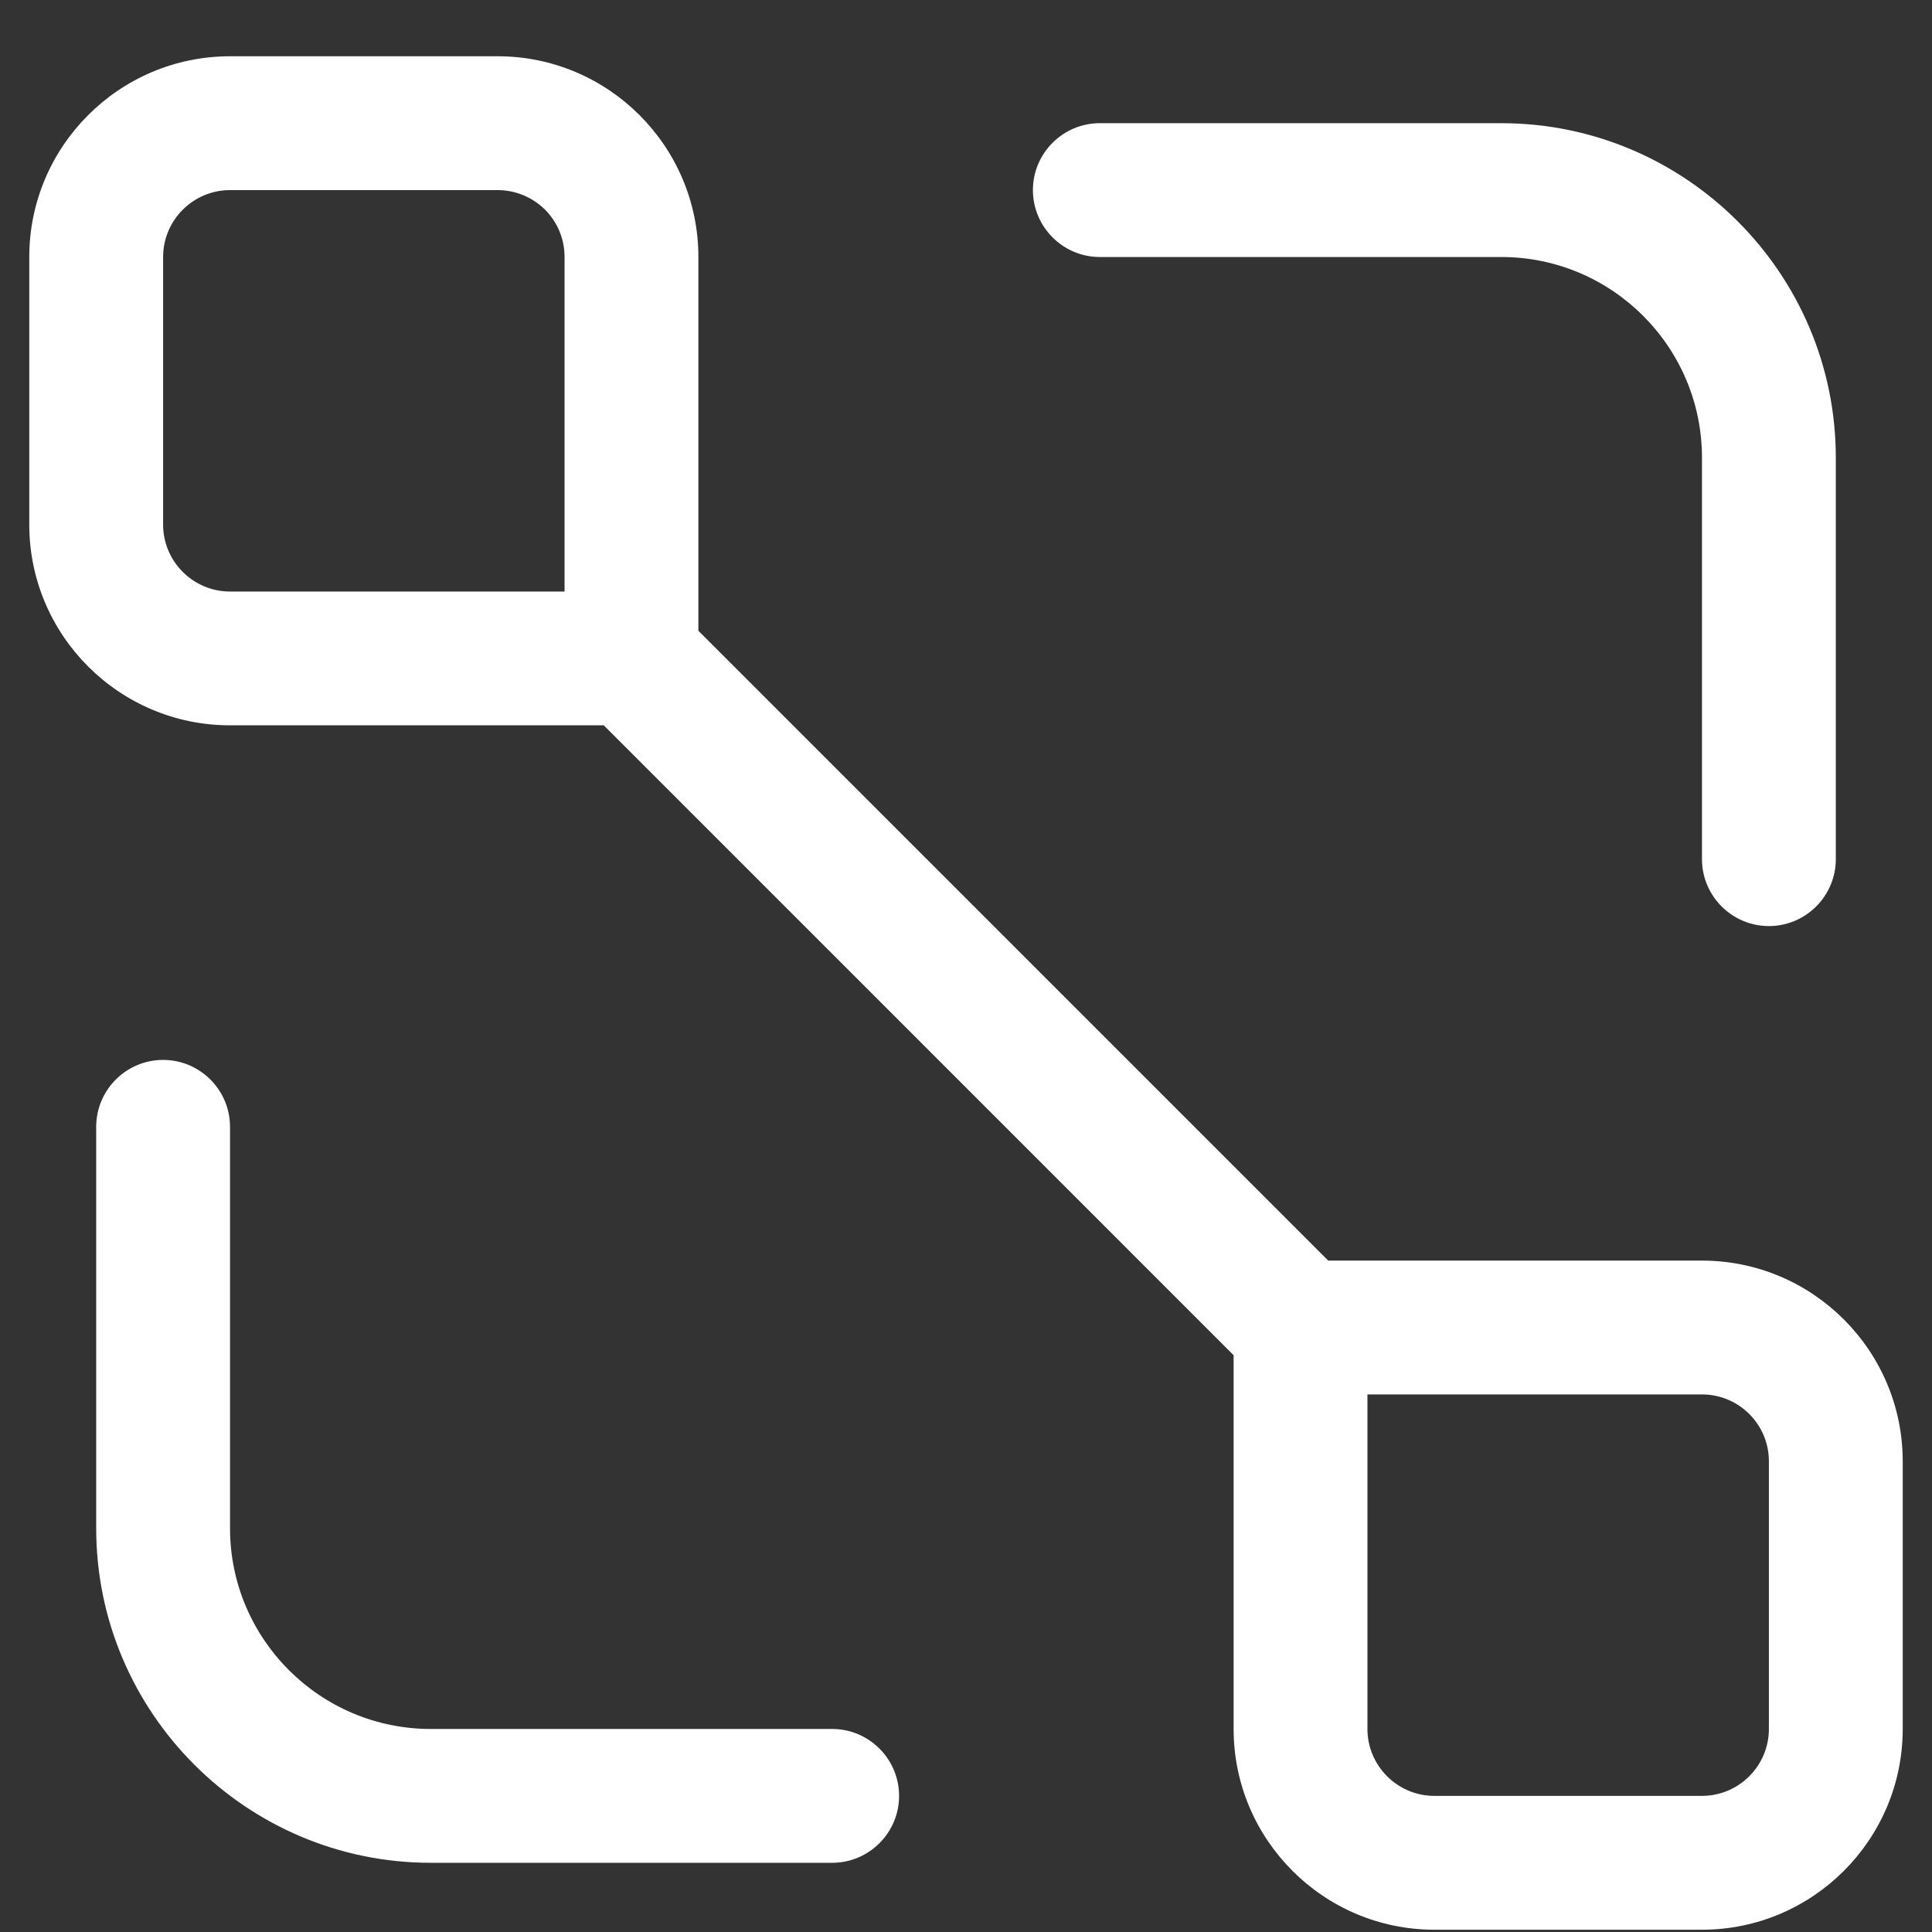
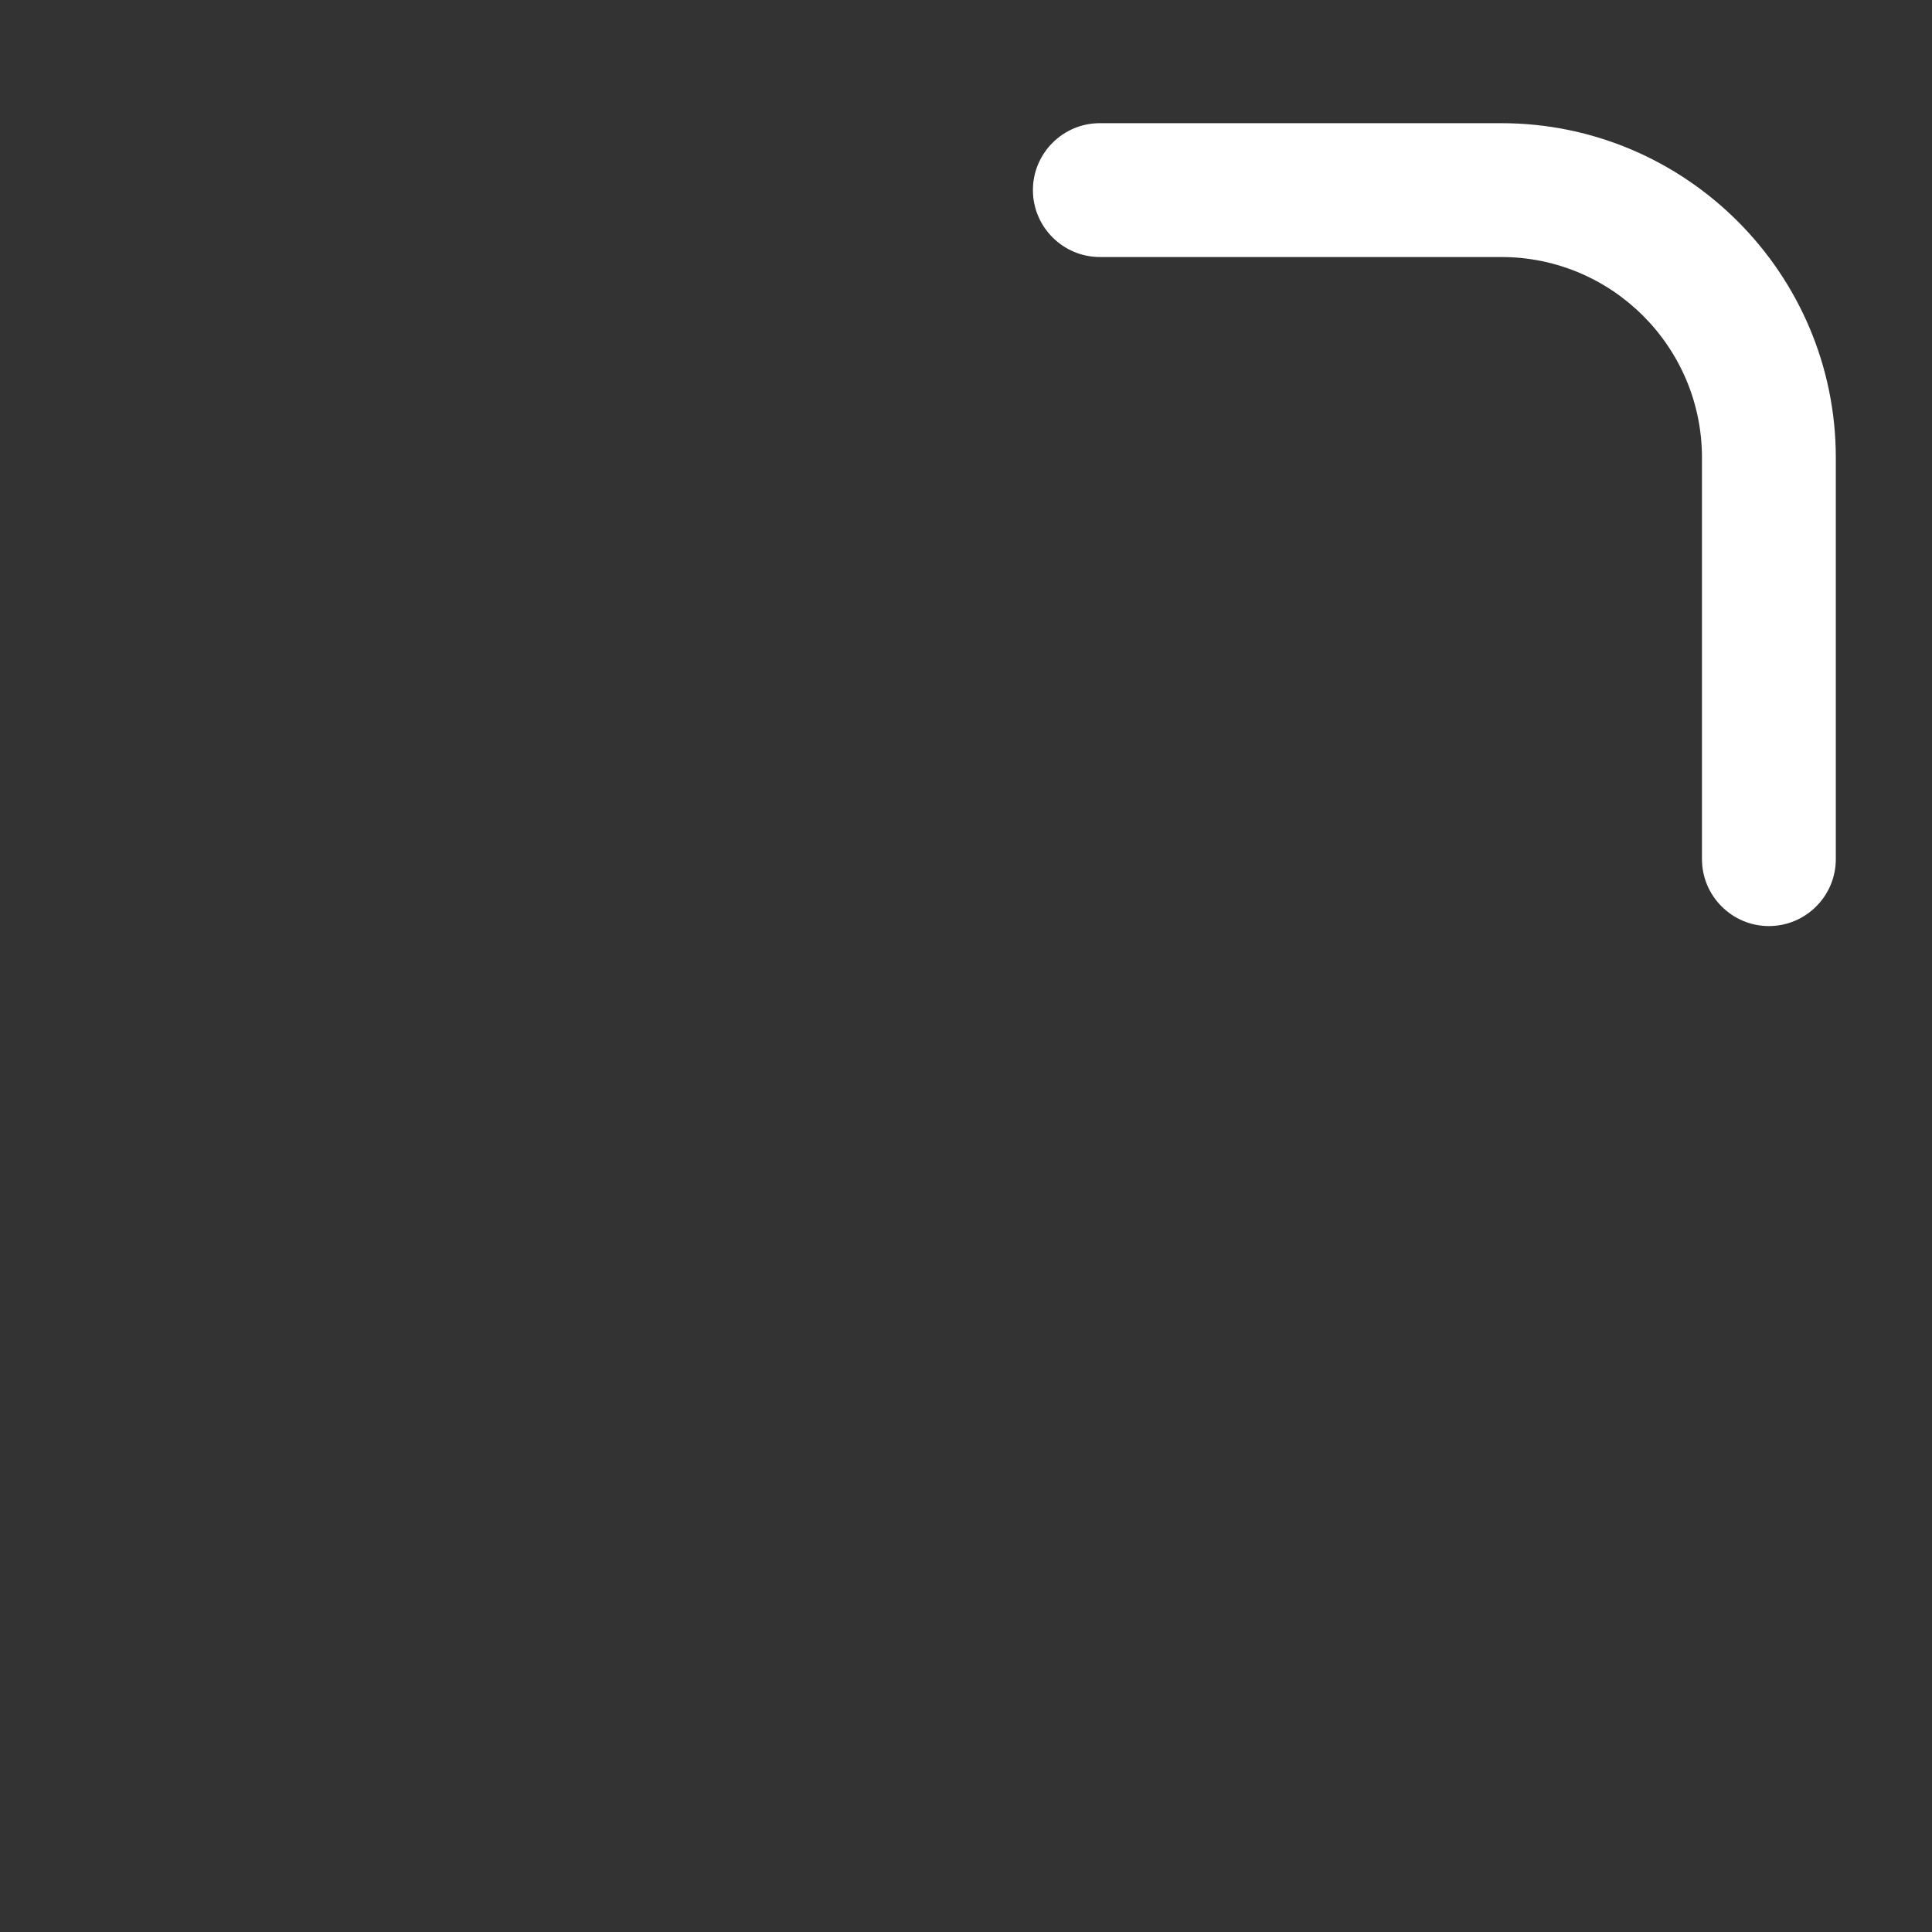
<svg xmlns="http://www.w3.org/2000/svg" width="33" height="33" viewBox="0 0 33 33" fill="none">
  <rect x="0" y="0" width="33" height="33" fill="#333333" stroke="none" />
-   <path d="M29.071 21.532H22.687L11.929 10.774V4.39C11.929 2.499 10.391 0.961 8.5 0.961H3.929C2.038 0.961 0.5 2.499 0.5 4.39V8.961C0.5 10.852 2.038 12.389 3.929 12.389H10.313L21.071 23.148V29.532C21.071 31.423 22.609 32.961 24.5 32.961H29.071C30.962 32.961 32.5 31.423 32.5 29.532V24.961C32.5 23.07 30.962 21.532 29.071 21.532ZM9.643 10.104H3.929C3.299 10.104 2.786 9.59 2.786 8.961V4.39C2.786 3.76 3.299 3.247 3.929 3.247H8.5C8.804 3.247 9.089 3.367 9.306 3.577C9.522 3.794 9.643 4.079 9.643 4.39L9.643 10.104ZM30.214 29.532C30.214 30.162 29.701 30.675 29.071 30.675H24.5C23.87 30.675 23.357 30.162 23.357 29.532V23.818H29.071C29.701 23.818 30.214 24.327 30.214 24.961V29.532Z" fill="white" />
  <path d="M30.214 15.818C30.844 15.818 31.357 15.305 31.357 14.675V7.818C31.357 4.669 28.792 2.104 25.643 2.104H18.786C18.156 2.104 17.643 2.617 17.643 3.247C17.643 3.876 18.156 4.39 18.786 4.39H25.643C27.534 4.39 29.071 5.927 29.071 7.818V14.675C29.071 15.305 29.585 15.818 30.214 15.818Z" fill="white" />
-   <path d="M14.214 29.532H7.357C5.467 29.532 3.929 27.994 3.929 26.104V19.247C3.929 18.617 3.415 18.104 2.786 18.104C2.156 18.104 1.643 18.617 1.643 19.247V26.104C1.643 29.253 4.208 31.818 7.357 31.818H14.214C14.844 31.818 15.357 31.305 15.357 30.675C15.357 30.046 14.844 29.532 14.214 29.532Z" fill="white" />
</svg>